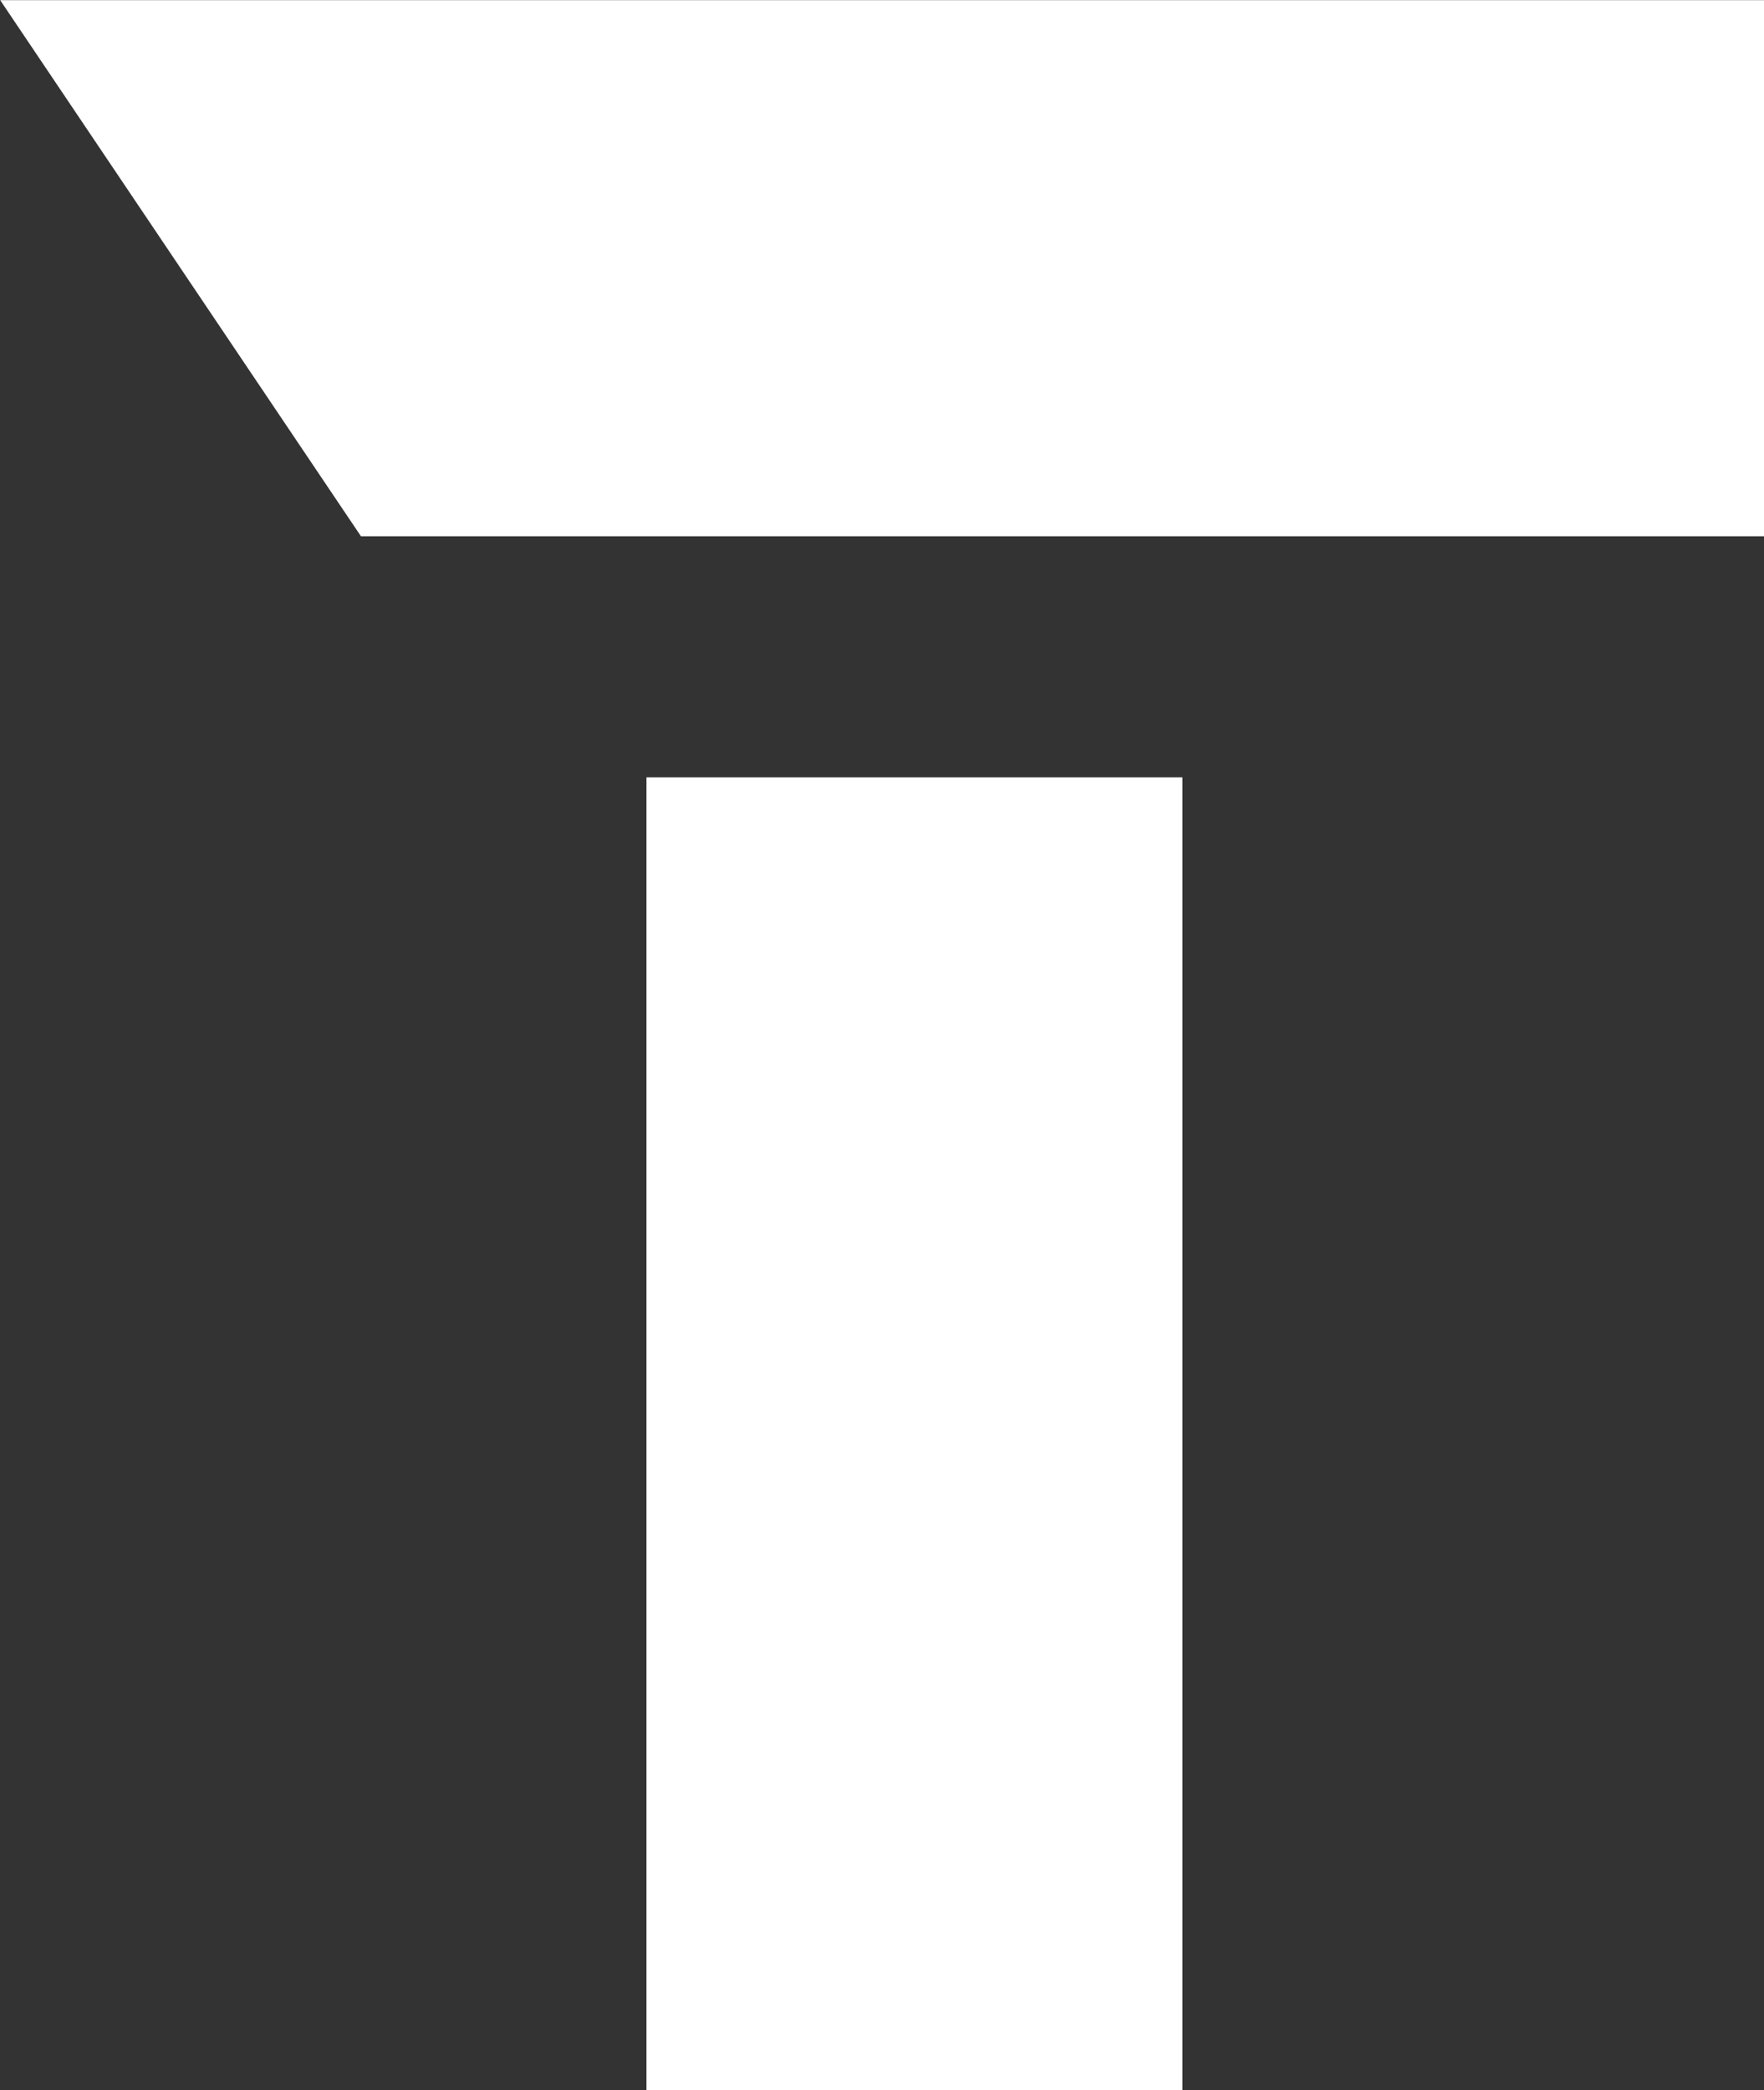
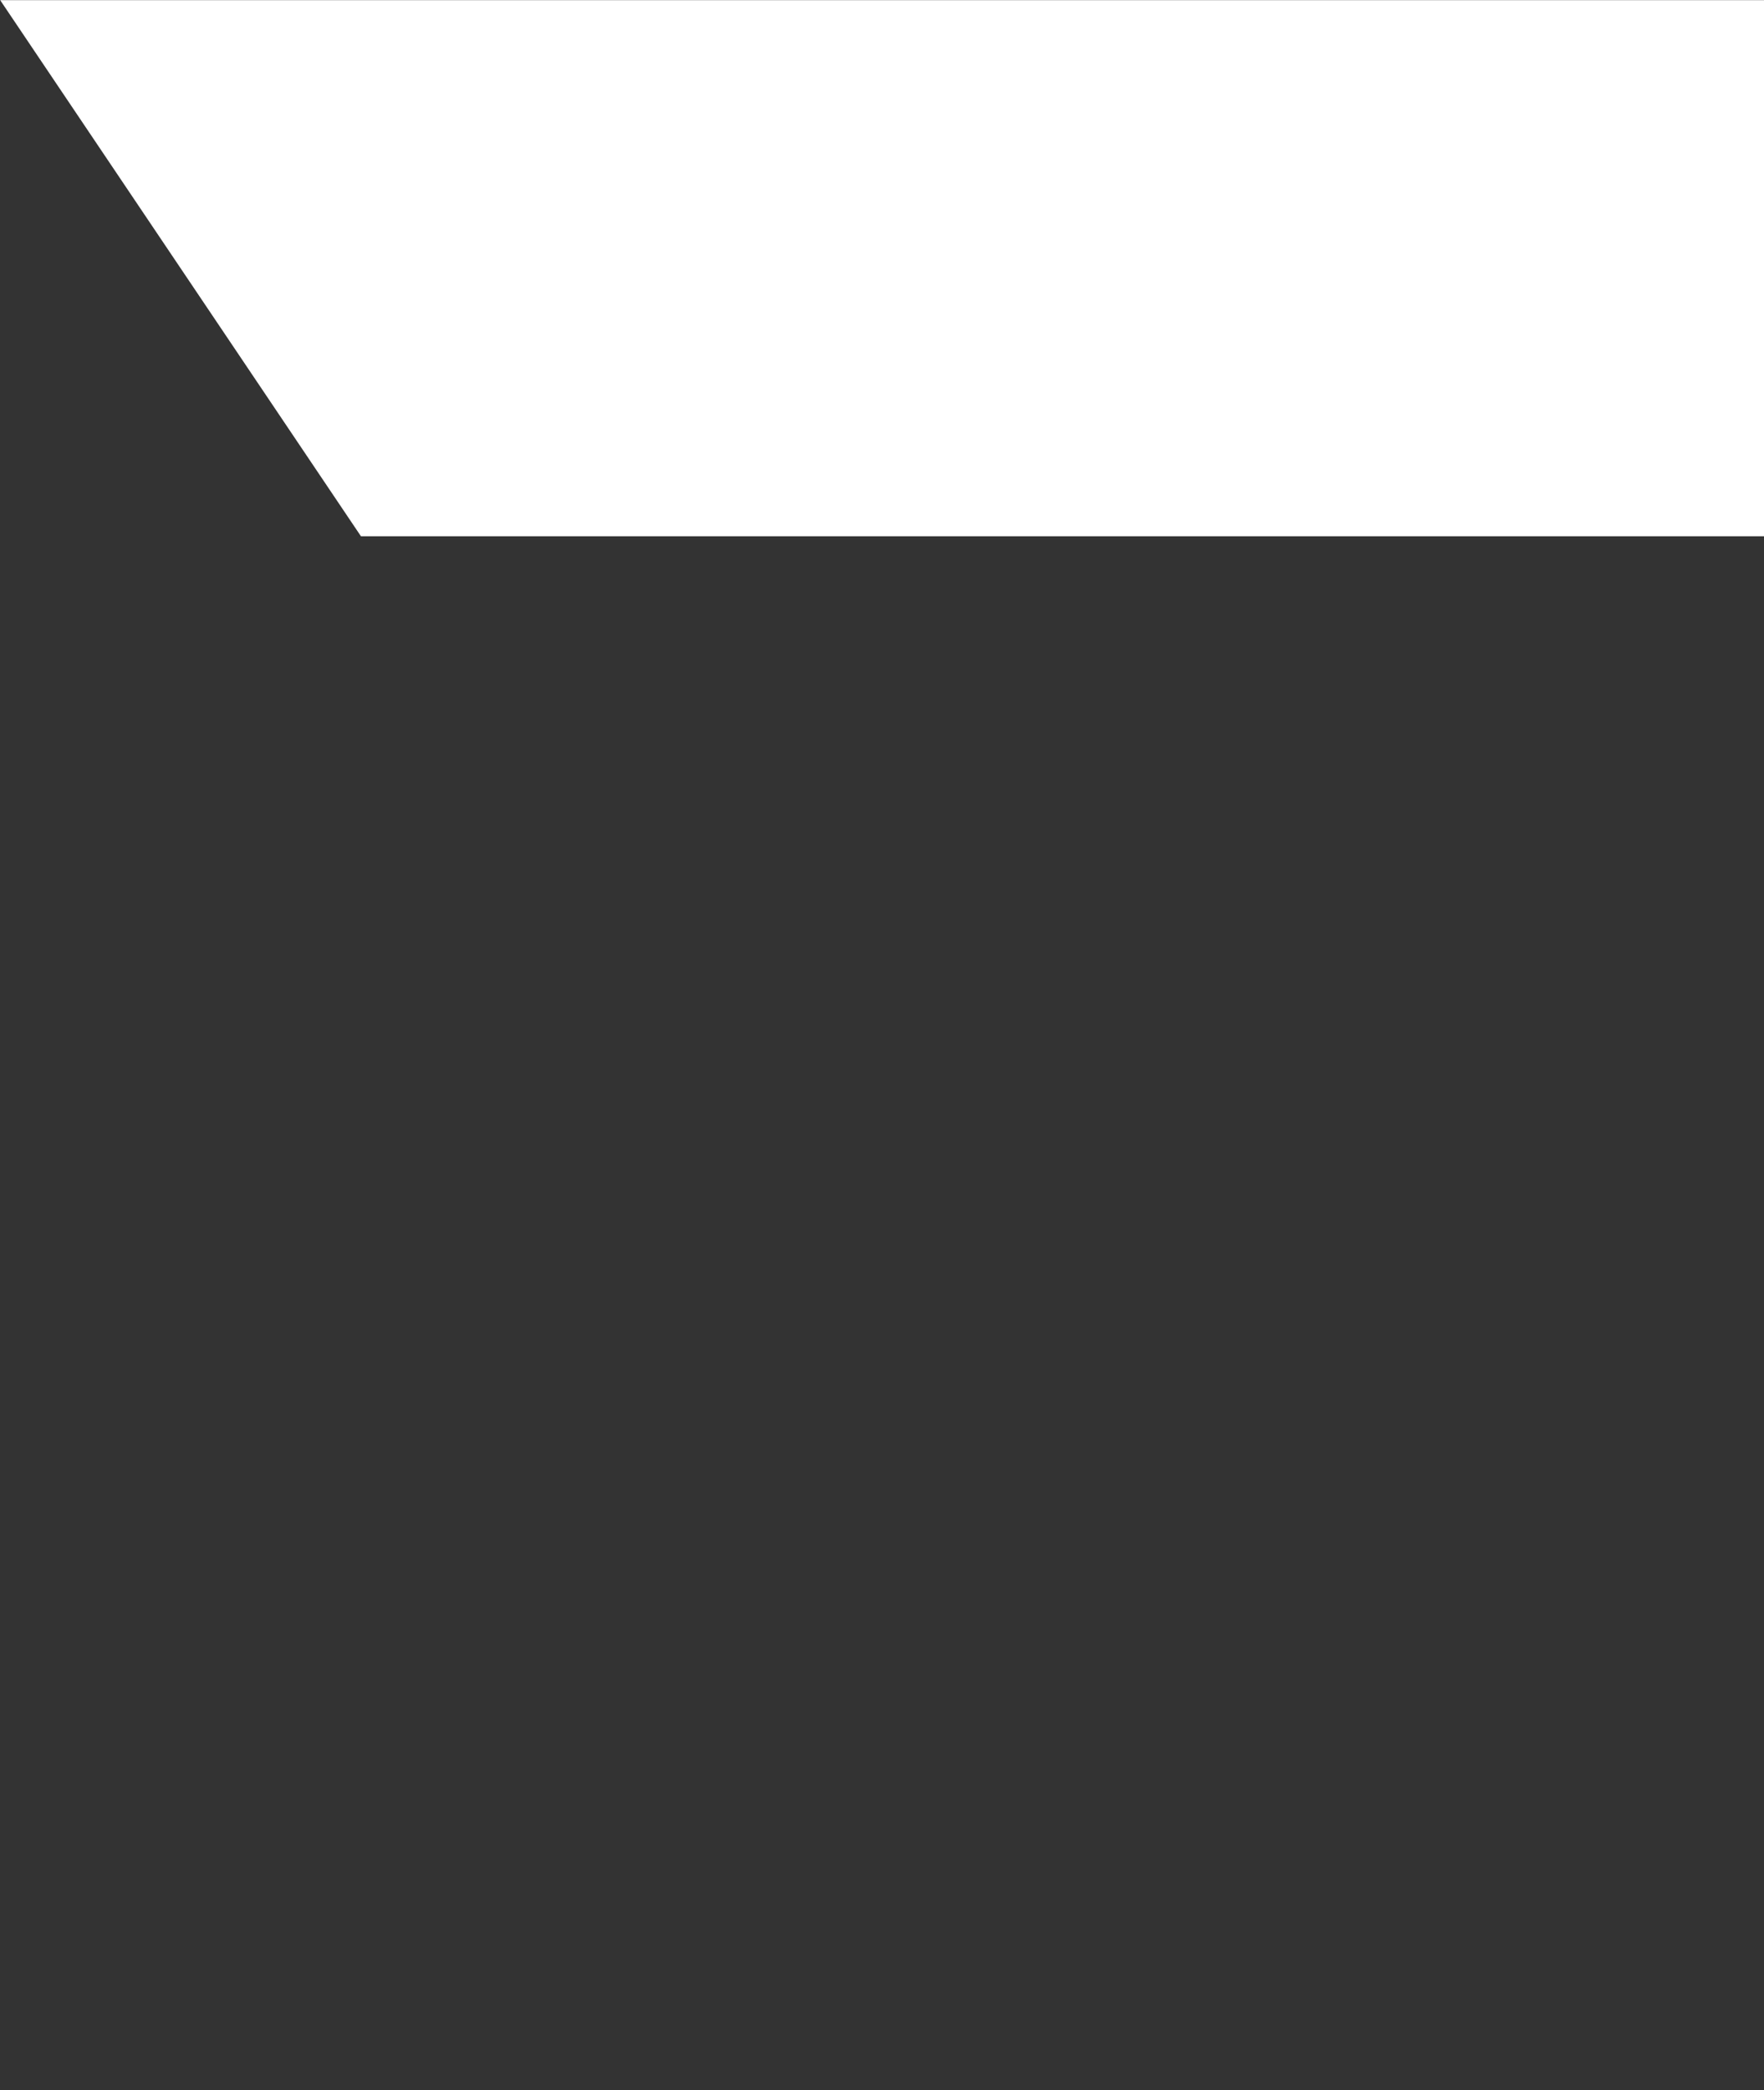
<svg xmlns="http://www.w3.org/2000/svg" fill="#ffffff" height="631.7" preserveAspectRatio="xMidYMid meet" version="1" viewBox="83.3 34.1 533.3 631.7" width="533.3" zoomAndPan="magnify">
  <rect x="83.3" y="34.1" width="533.3" height="631.7" fill="#333333" stroke="none" />
  <g id="change1_1">
-     <path d="M278.742,665.863V269.03h162.029v396.832H278.742z M192.427,196.173 L83.348,34.137h533.304v162.035H192.427z" />
+     <path d="M278.742,665.863V269.03v396.832H278.742z M192.427,196.173 L83.348,34.137h533.304v162.035H192.427z" />
  </g>
</svg>